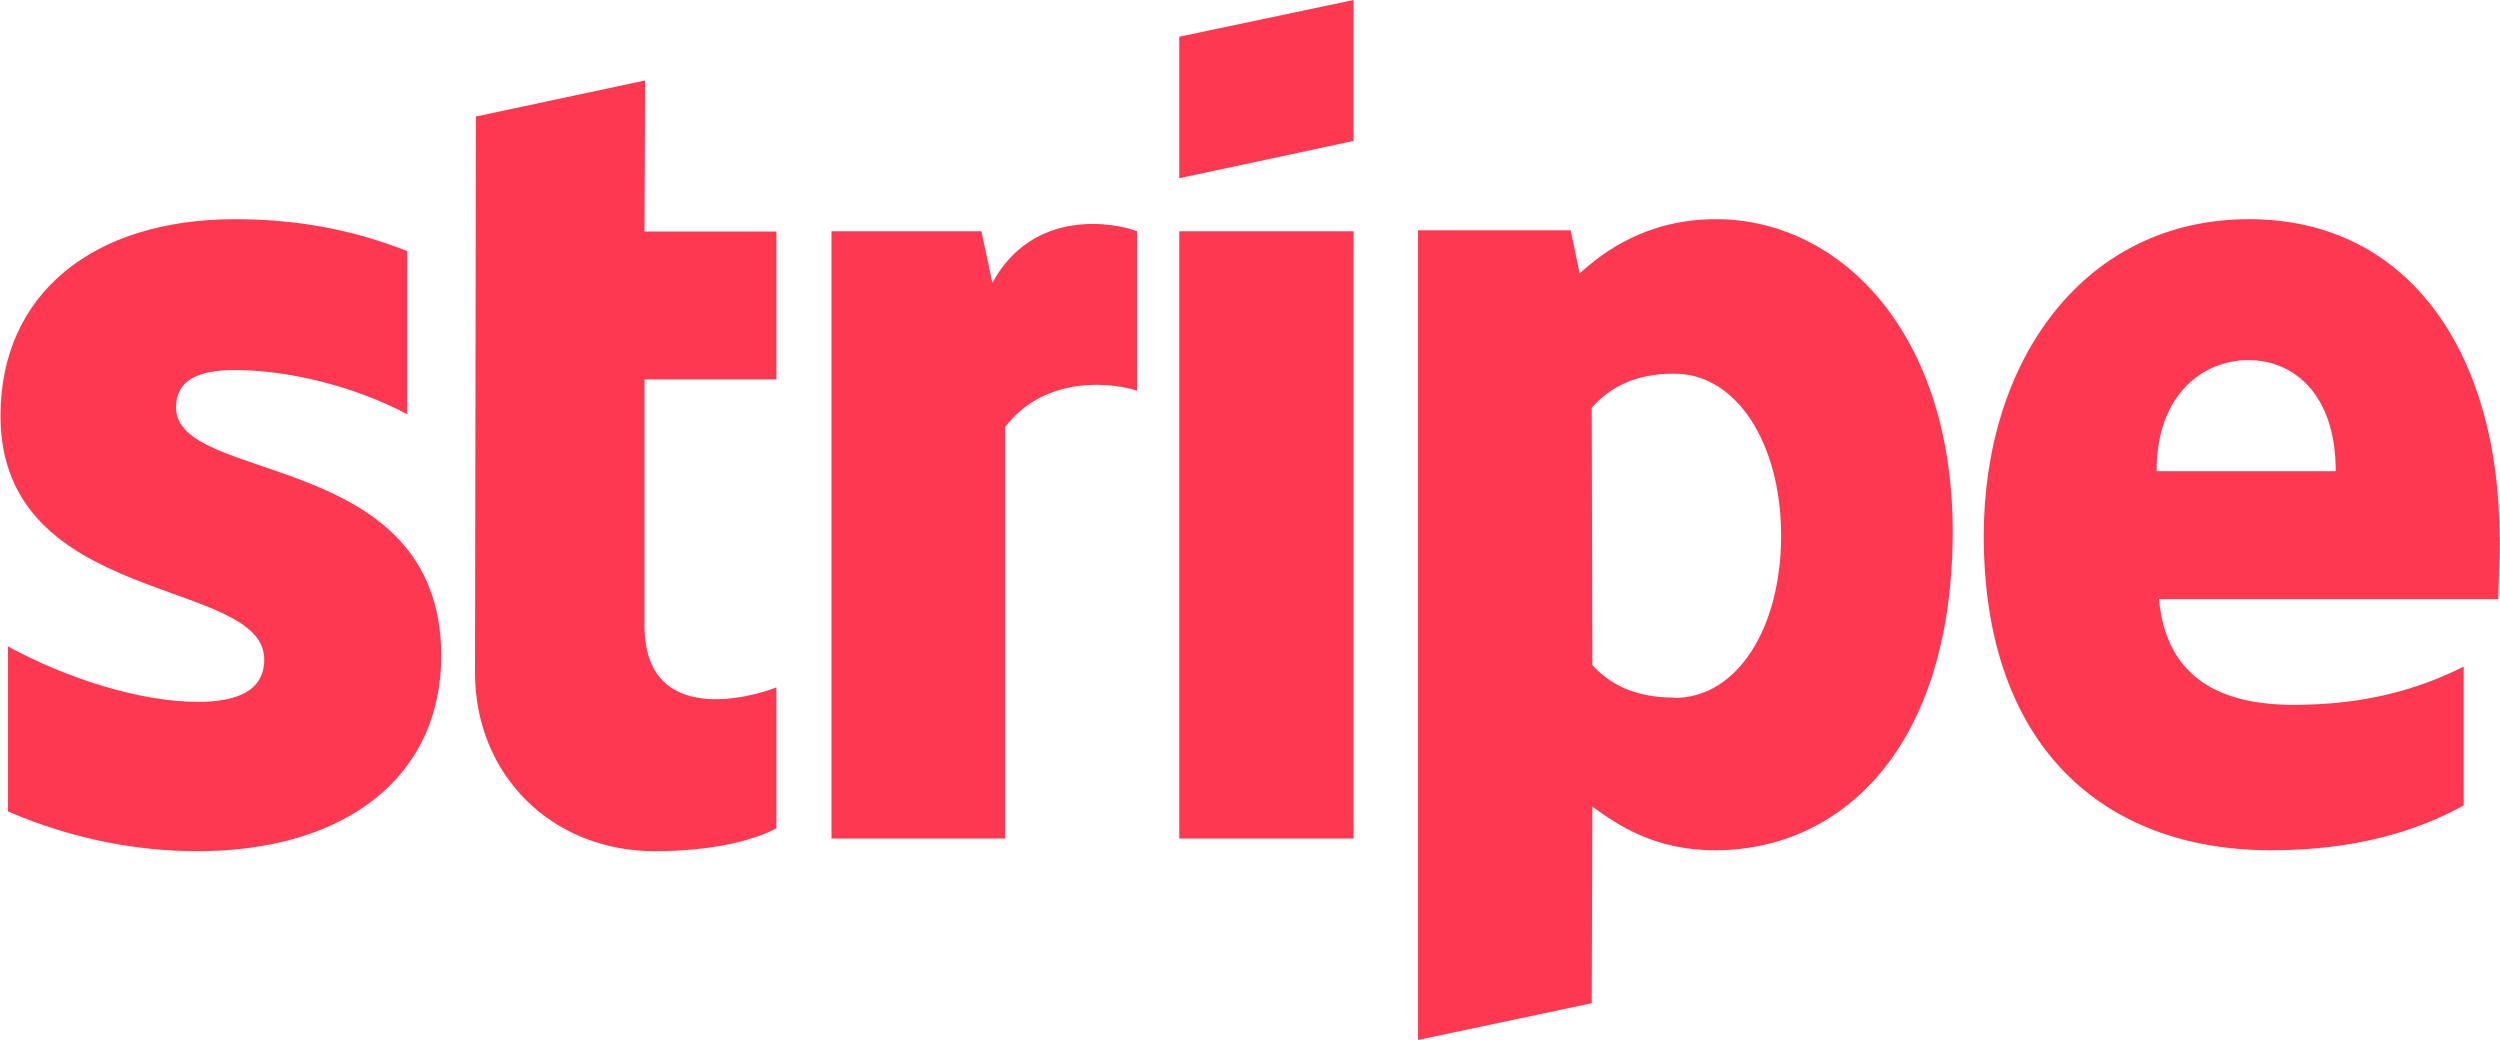
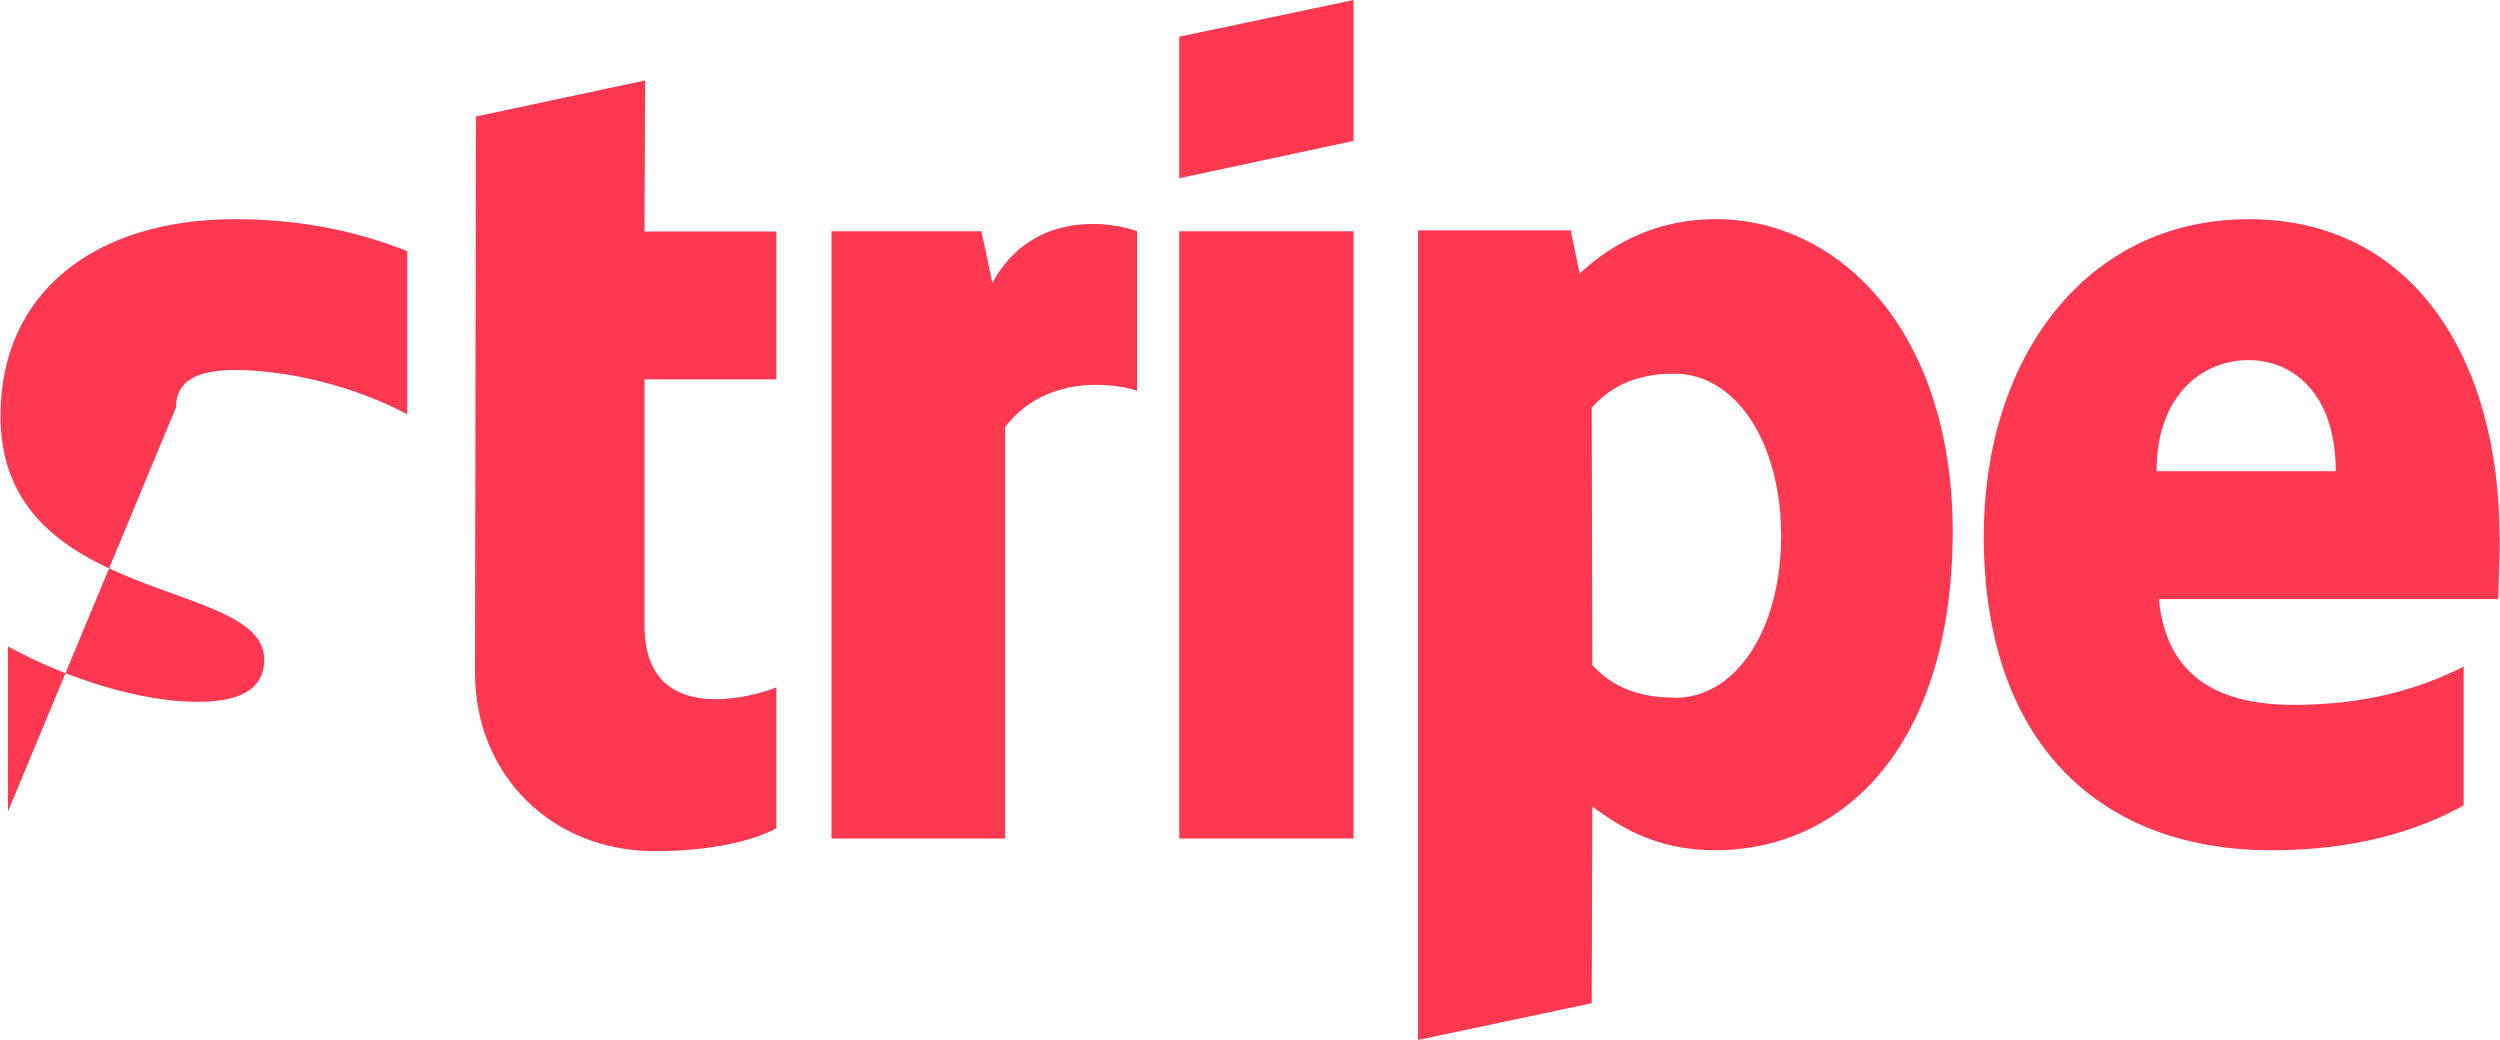
<svg xmlns="http://www.w3.org/2000/svg" id="Layer_1" width="29.28mm" height="12.18mm" viewBox="0 0 83 34.54">
  <defs>
    <style>.cls-1{fill:#ff3852;fill-rule:evenodd;}</style>
  </defs>
-   <path class="cls-1" d="M83,17.84c0-5.9-2.86-10.56-8.32-10.56s-8.81,4.66-8.81,10.52c0,6.94,3.92,10.44,9.55,10.44,2.74,0,4.82-.62,6.39-1.49v-4.61c-1.57.79-3.36,1.27-5.65,1.27s-4.22-.79-4.47-3.51h11.27c0-.3.05-1.5.05-2.05ZM71.61,15.65c0-2.6,1.59-3.69,3.05-3.69s2.9,1.08,2.9,3.69h-5.95ZM56.97,7.28c-2.26,0-3.71,1.06-4.52,1.8l-.3-1.43h-5.07v26.89l5.77-1.22.02-6.53c.83.6,2.05,1.45,4.08,1.45,4.13,0,7.89-3.32,7.89-10.63-.03-6.69-3.83-10.33-7.86-10.33ZM55.59,23.17c-1.36,0-2.17-.48-2.72-1.08l-.02-8.55c.6-.67,1.43-1.13,2.74-1.13,2.09,0,3.55,2.35,3.55,5.38s-1.43,5.39-3.55,5.39ZM39.15,5.92l5.79-1.24V0l-5.79,1.22v4.7ZM39.15,7.68h5.79v20.17h-5.79V7.68ZM32.94,9.38l-.36-1.7h-4.98v20.17h5.77v-13.67c1.36-1.78,3.67-1.45,4.38-1.2v-5.3c-.73-.28-3.43-.79-4.8,1.7ZM21.42,2.67l-5.63,1.2-.03,18.47c0,3.41,2.56,5.93,5.97,5.93,1.89,0,3.28-.35,4.04-.76v-4.68c-.74.3-4.38,1.36-4.38-2.05v-8.18h4.38v-4.91h-4.38l.02-5.01ZM5.83,13.53c0-.9.73-1.24,1.96-1.24,1.75,0,3.96.53,5.72,1.47v-5.42c-1.92-.76-3.81-1.06-5.72-1.06C3.11,7.28,0,9.73,0,13.81c0,6.36,8.76,5.35,8.76,8.09,0,1.06-.92,1.41-2.21,1.41-1.92,0-4.36-.78-6.3-1.84v5.48c2.15.93,4.31,1.32,6.3,1.32,4.8,0,8.09-2.38,8.09-6.51-.03-6.87-8.81-5.65-8.81-8.23Z" />
+   <path class="cls-1" d="M83,17.84c0-5.9-2.86-10.56-8.32-10.56s-8.81,4.66-8.81,10.52c0,6.94,3.92,10.44,9.55,10.44,2.74,0,4.82-.62,6.39-1.49v-4.61c-1.57.79-3.36,1.27-5.65,1.27s-4.22-.79-4.47-3.51h11.27c0-.3.05-1.5.05-2.05ZM71.61,15.65c0-2.6,1.59-3.69,3.05-3.69s2.9,1.08,2.9,3.69h-5.95ZM56.97,7.28c-2.26,0-3.71,1.06-4.52,1.8l-.3-1.43h-5.07v26.89l5.77-1.22.02-6.53c.83.6,2.05,1.45,4.08,1.45,4.13,0,7.89-3.32,7.89-10.63-.03-6.69-3.83-10.33-7.86-10.33ZM55.59,23.17c-1.36,0-2.17-.48-2.72-1.08l-.02-8.55c.6-.67,1.43-1.13,2.74-1.13,2.09,0,3.55,2.35,3.55,5.38s-1.43,5.39-3.55,5.39ZM39.15,5.92l5.79-1.24V0l-5.79,1.22v4.7ZM39.15,7.68h5.79v20.17h-5.79V7.68ZM32.94,9.38l-.36-1.7h-4.98v20.17h5.77v-13.67c1.36-1.78,3.67-1.45,4.38-1.2v-5.3c-.73-.28-3.43-.79-4.8,1.7ZM21.42,2.67l-5.63,1.2-.03,18.47c0,3.41,2.56,5.93,5.97,5.93,1.89,0,3.28-.35,4.04-.76v-4.68c-.74.3-4.38,1.36-4.38-2.05v-8.18h4.38v-4.91h-4.38l.02-5.01ZM5.83,13.53c0-.9.73-1.24,1.96-1.24,1.75,0,3.96.53,5.72,1.47v-5.42c-1.92-.76-3.81-1.06-5.72-1.06C3.11,7.28,0,9.73,0,13.81c0,6.36,8.76,5.35,8.76,8.09,0,1.06-.92,1.41-2.21,1.41-1.92,0-4.36-.78-6.3-1.84v5.48Z" />
</svg>